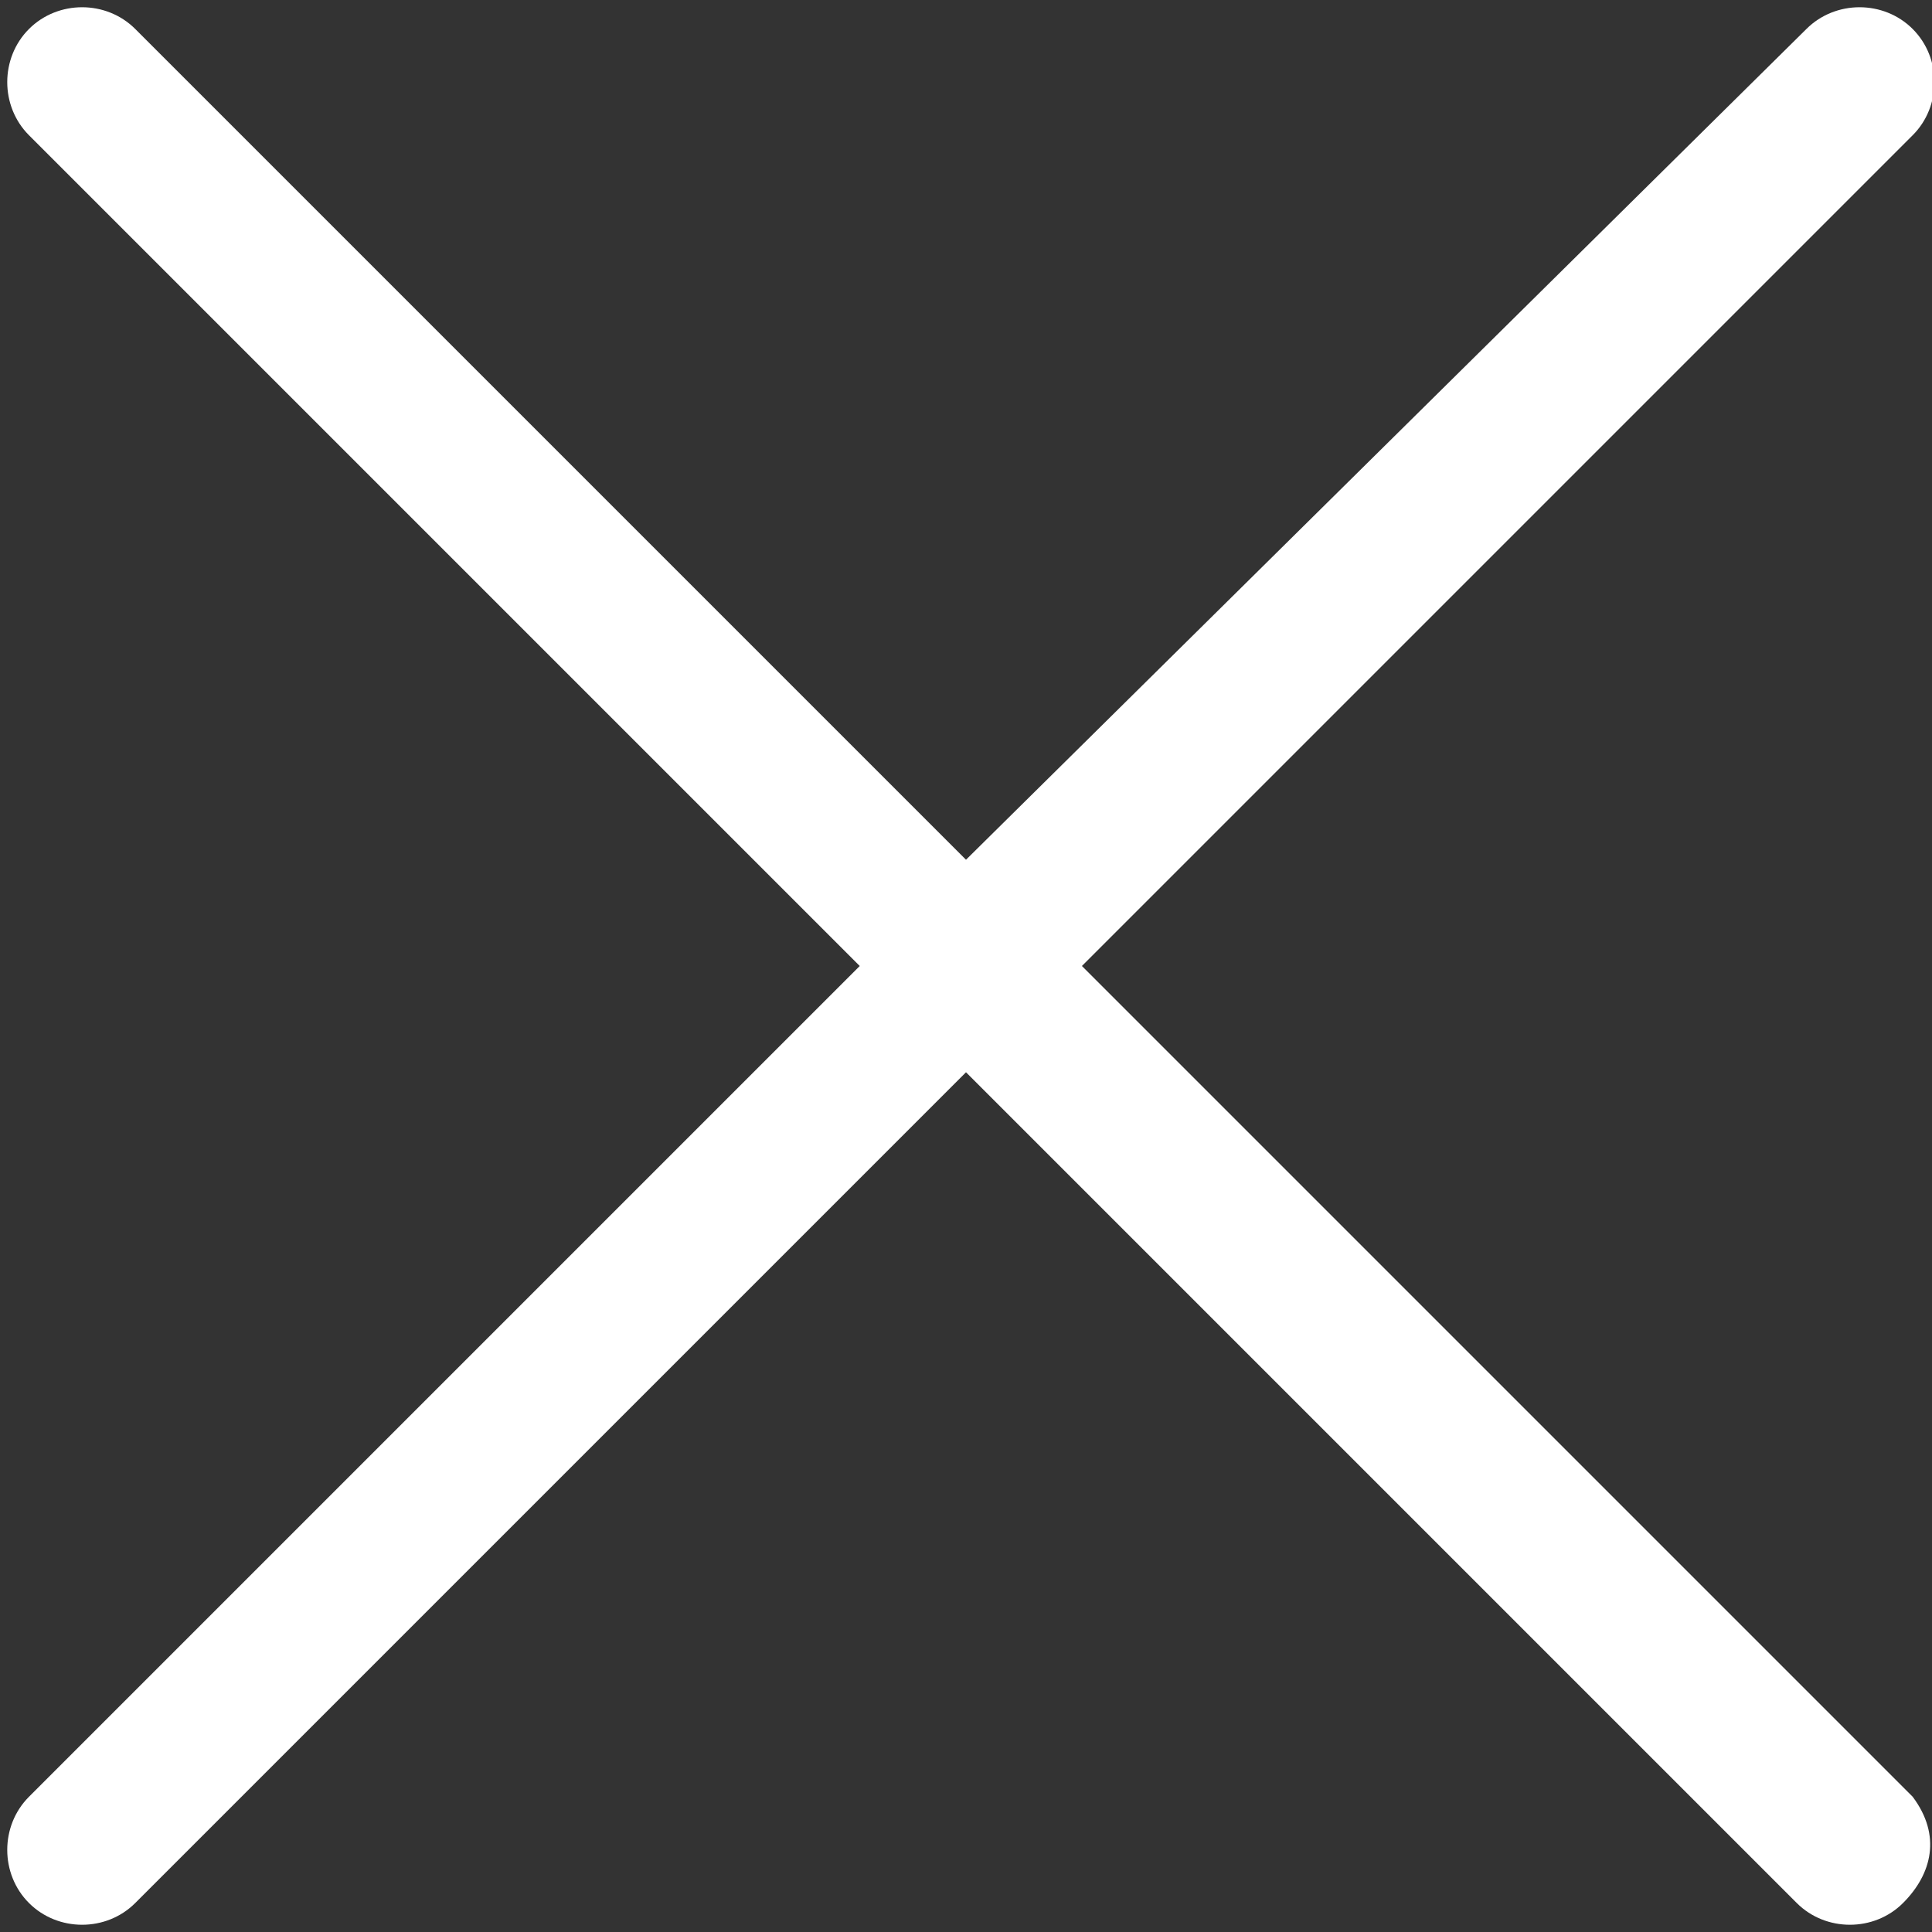
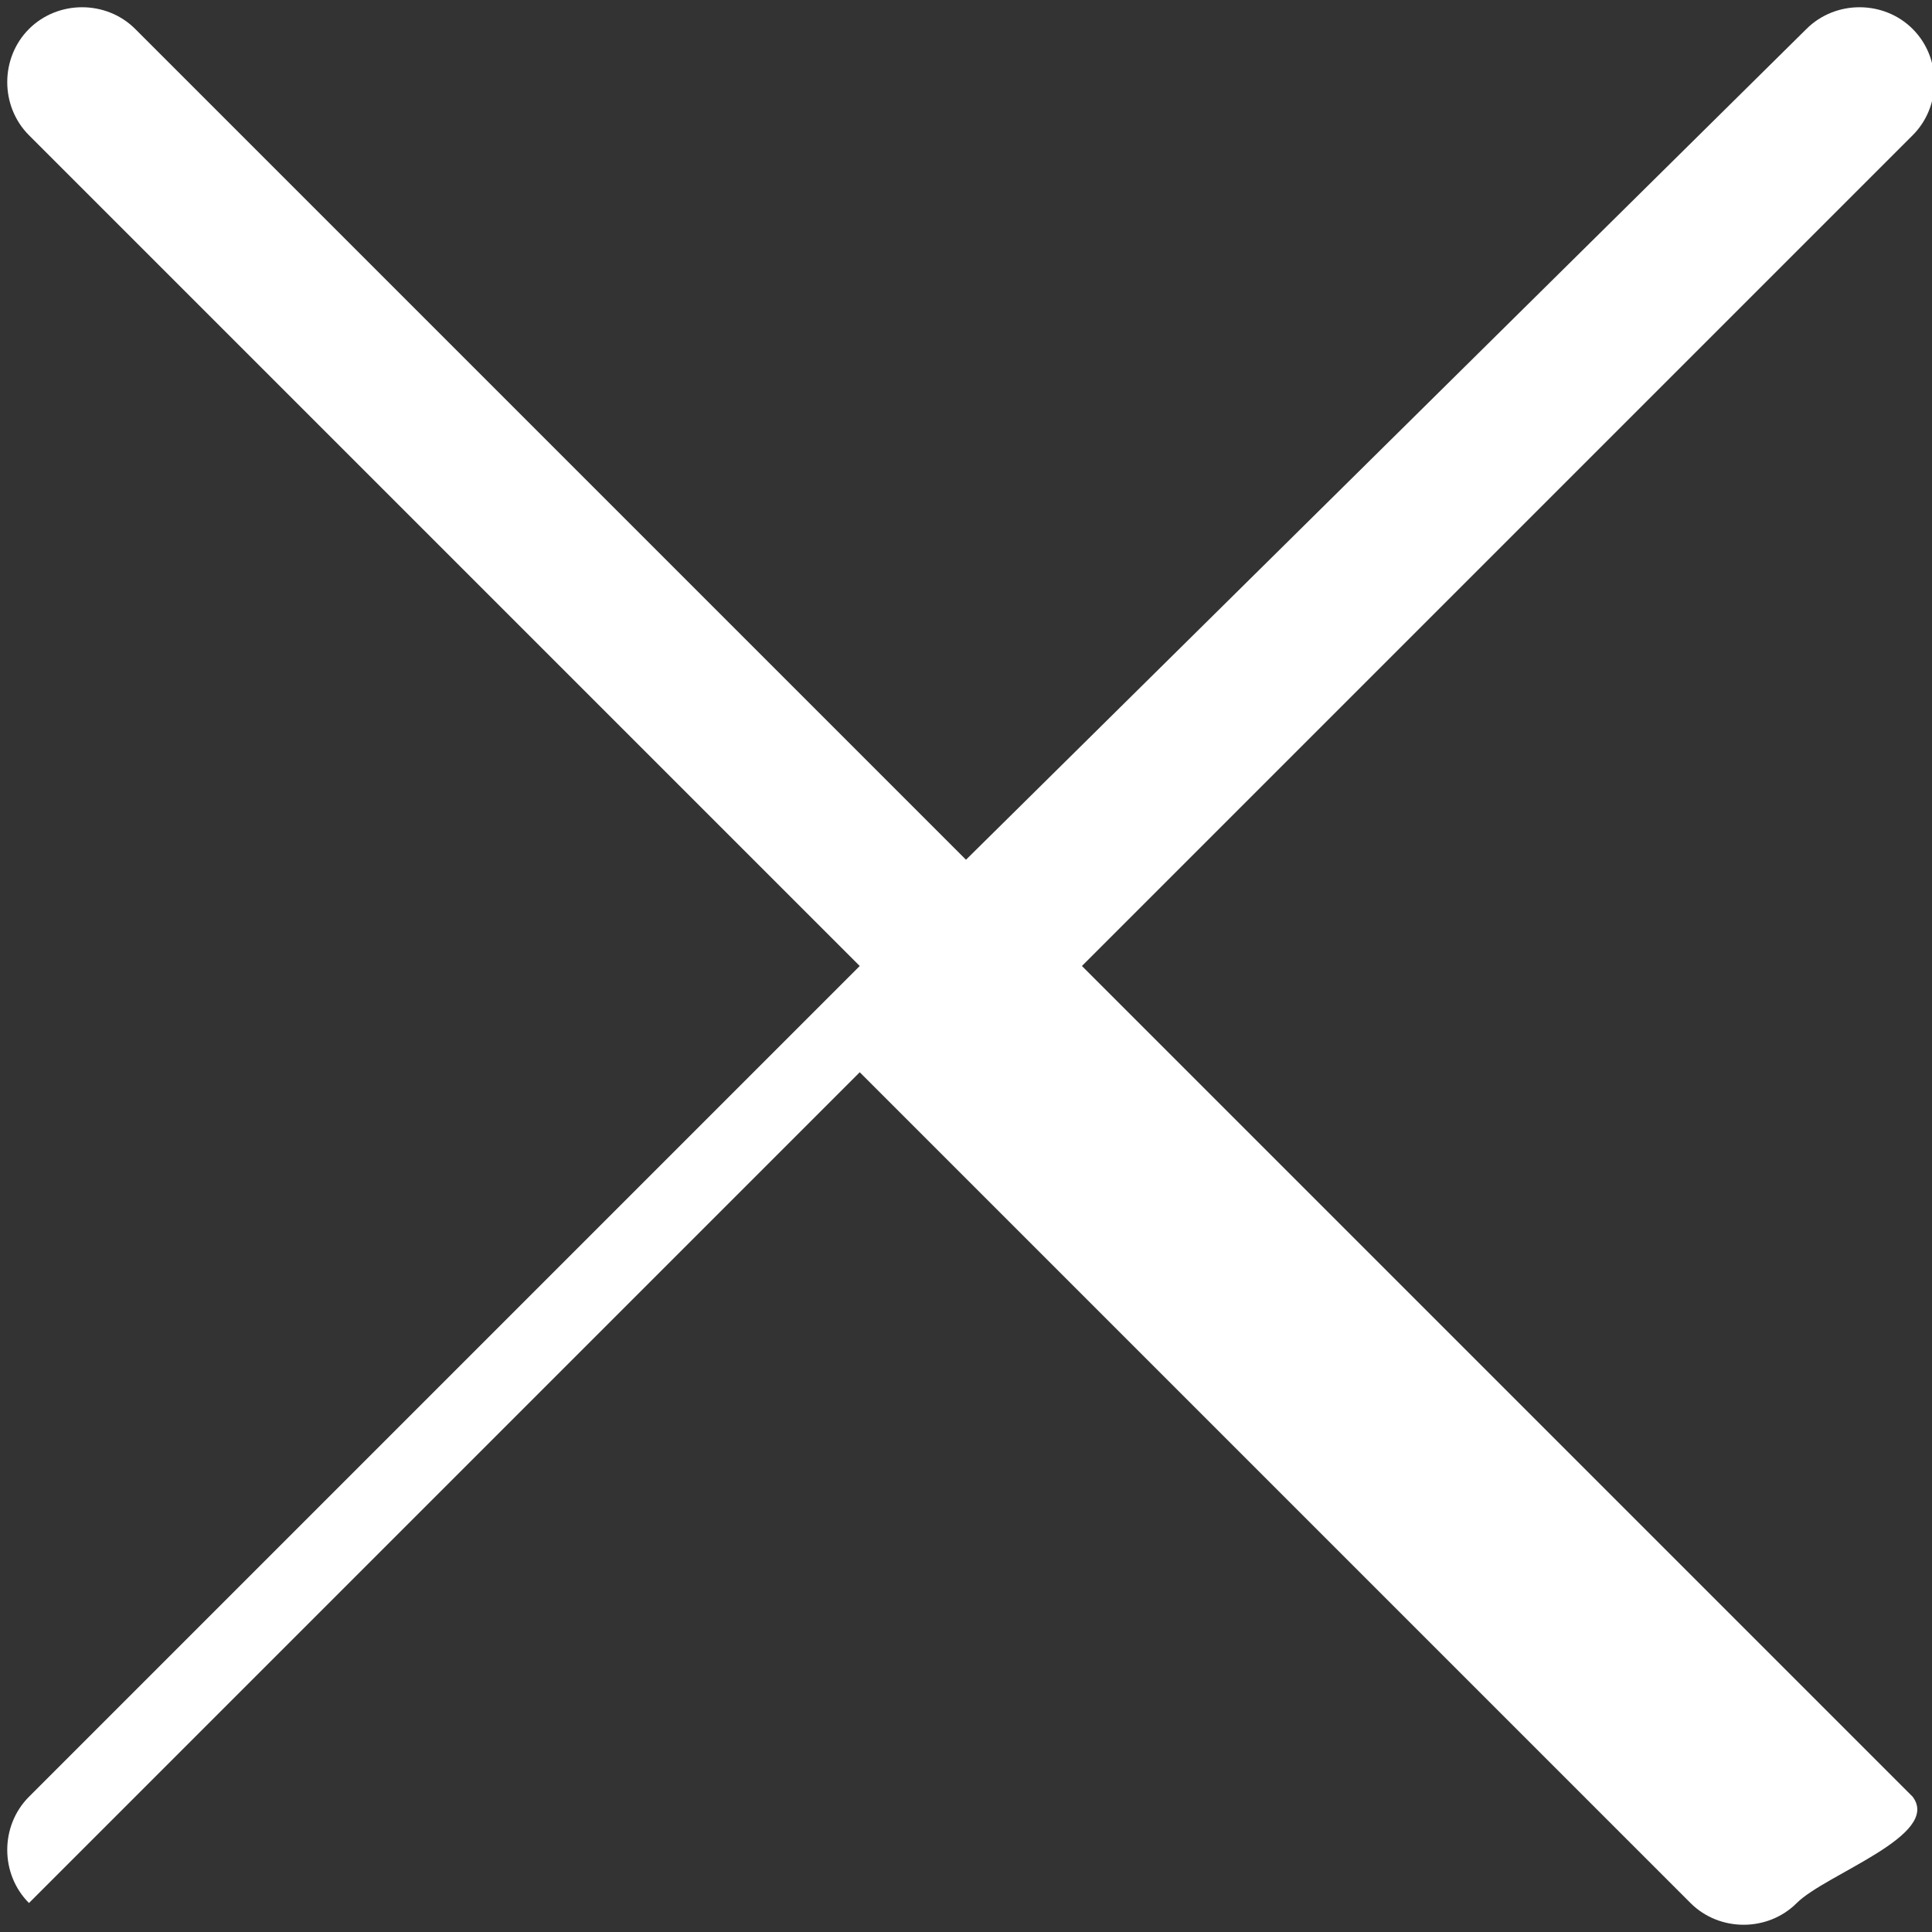
<svg xmlns="http://www.w3.org/2000/svg" version="1.1" id="Layer_1" x="0px" y="0px" viewBox="0 0 20 20" style="enable-background:new 0 0 20 20;" xml:space="preserve">
  <rect x="0" y="0" width="20" height="20" fill="#333333" stroke="none" />
  <style type="text/css">
	.st0{fill:#FFFFFF;}
</style>
-   <path class="st0" d="M19.8,18.6C19.8,18.6,19.8,18.6,19.8,18.6L11.2,10l8.6-8.6c0.3-0.3,0.3-0.8,0-1.1c0,0,0,0,0,0  c-0.3-0.3-0.8-0.3-1.1,0c0,0,0,0,0,0L10,8.9L1.4,0.3c-0.3-0.3-0.8-0.3-1.1,0C0,0.6,0,1.1,0.3,1.4L8.9,10l-8.6,8.6  c-0.3,0.3-0.3,0.8,0,1.1c0.3,0.3,0.8,0.3,1.1,0l8.6-8.6l8.6,8.6c0.3,0.3,0.8,0.3,1.1,0S20.1,19,19.8,18.6z" />
+   <path class="st0" d="M19.8,18.6C19.8,18.6,19.8,18.6,19.8,18.6L11.2,10l8.6-8.6c0.3-0.3,0.3-0.8,0-1.1c0,0,0,0,0,0  c-0.3-0.3-0.8-0.3-1.1,0c0,0,0,0,0,0L10,8.9L1.4,0.3c-0.3-0.3-0.8-0.3-1.1,0C0,0.6,0,1.1,0.3,1.4L8.9,10l-8.6,8.6  c-0.3,0.3-0.3,0.8,0,1.1l8.6-8.6l8.6,8.6c0.3,0.3,0.8,0.3,1.1,0S20.1,19,19.8,18.6z" />
</svg>